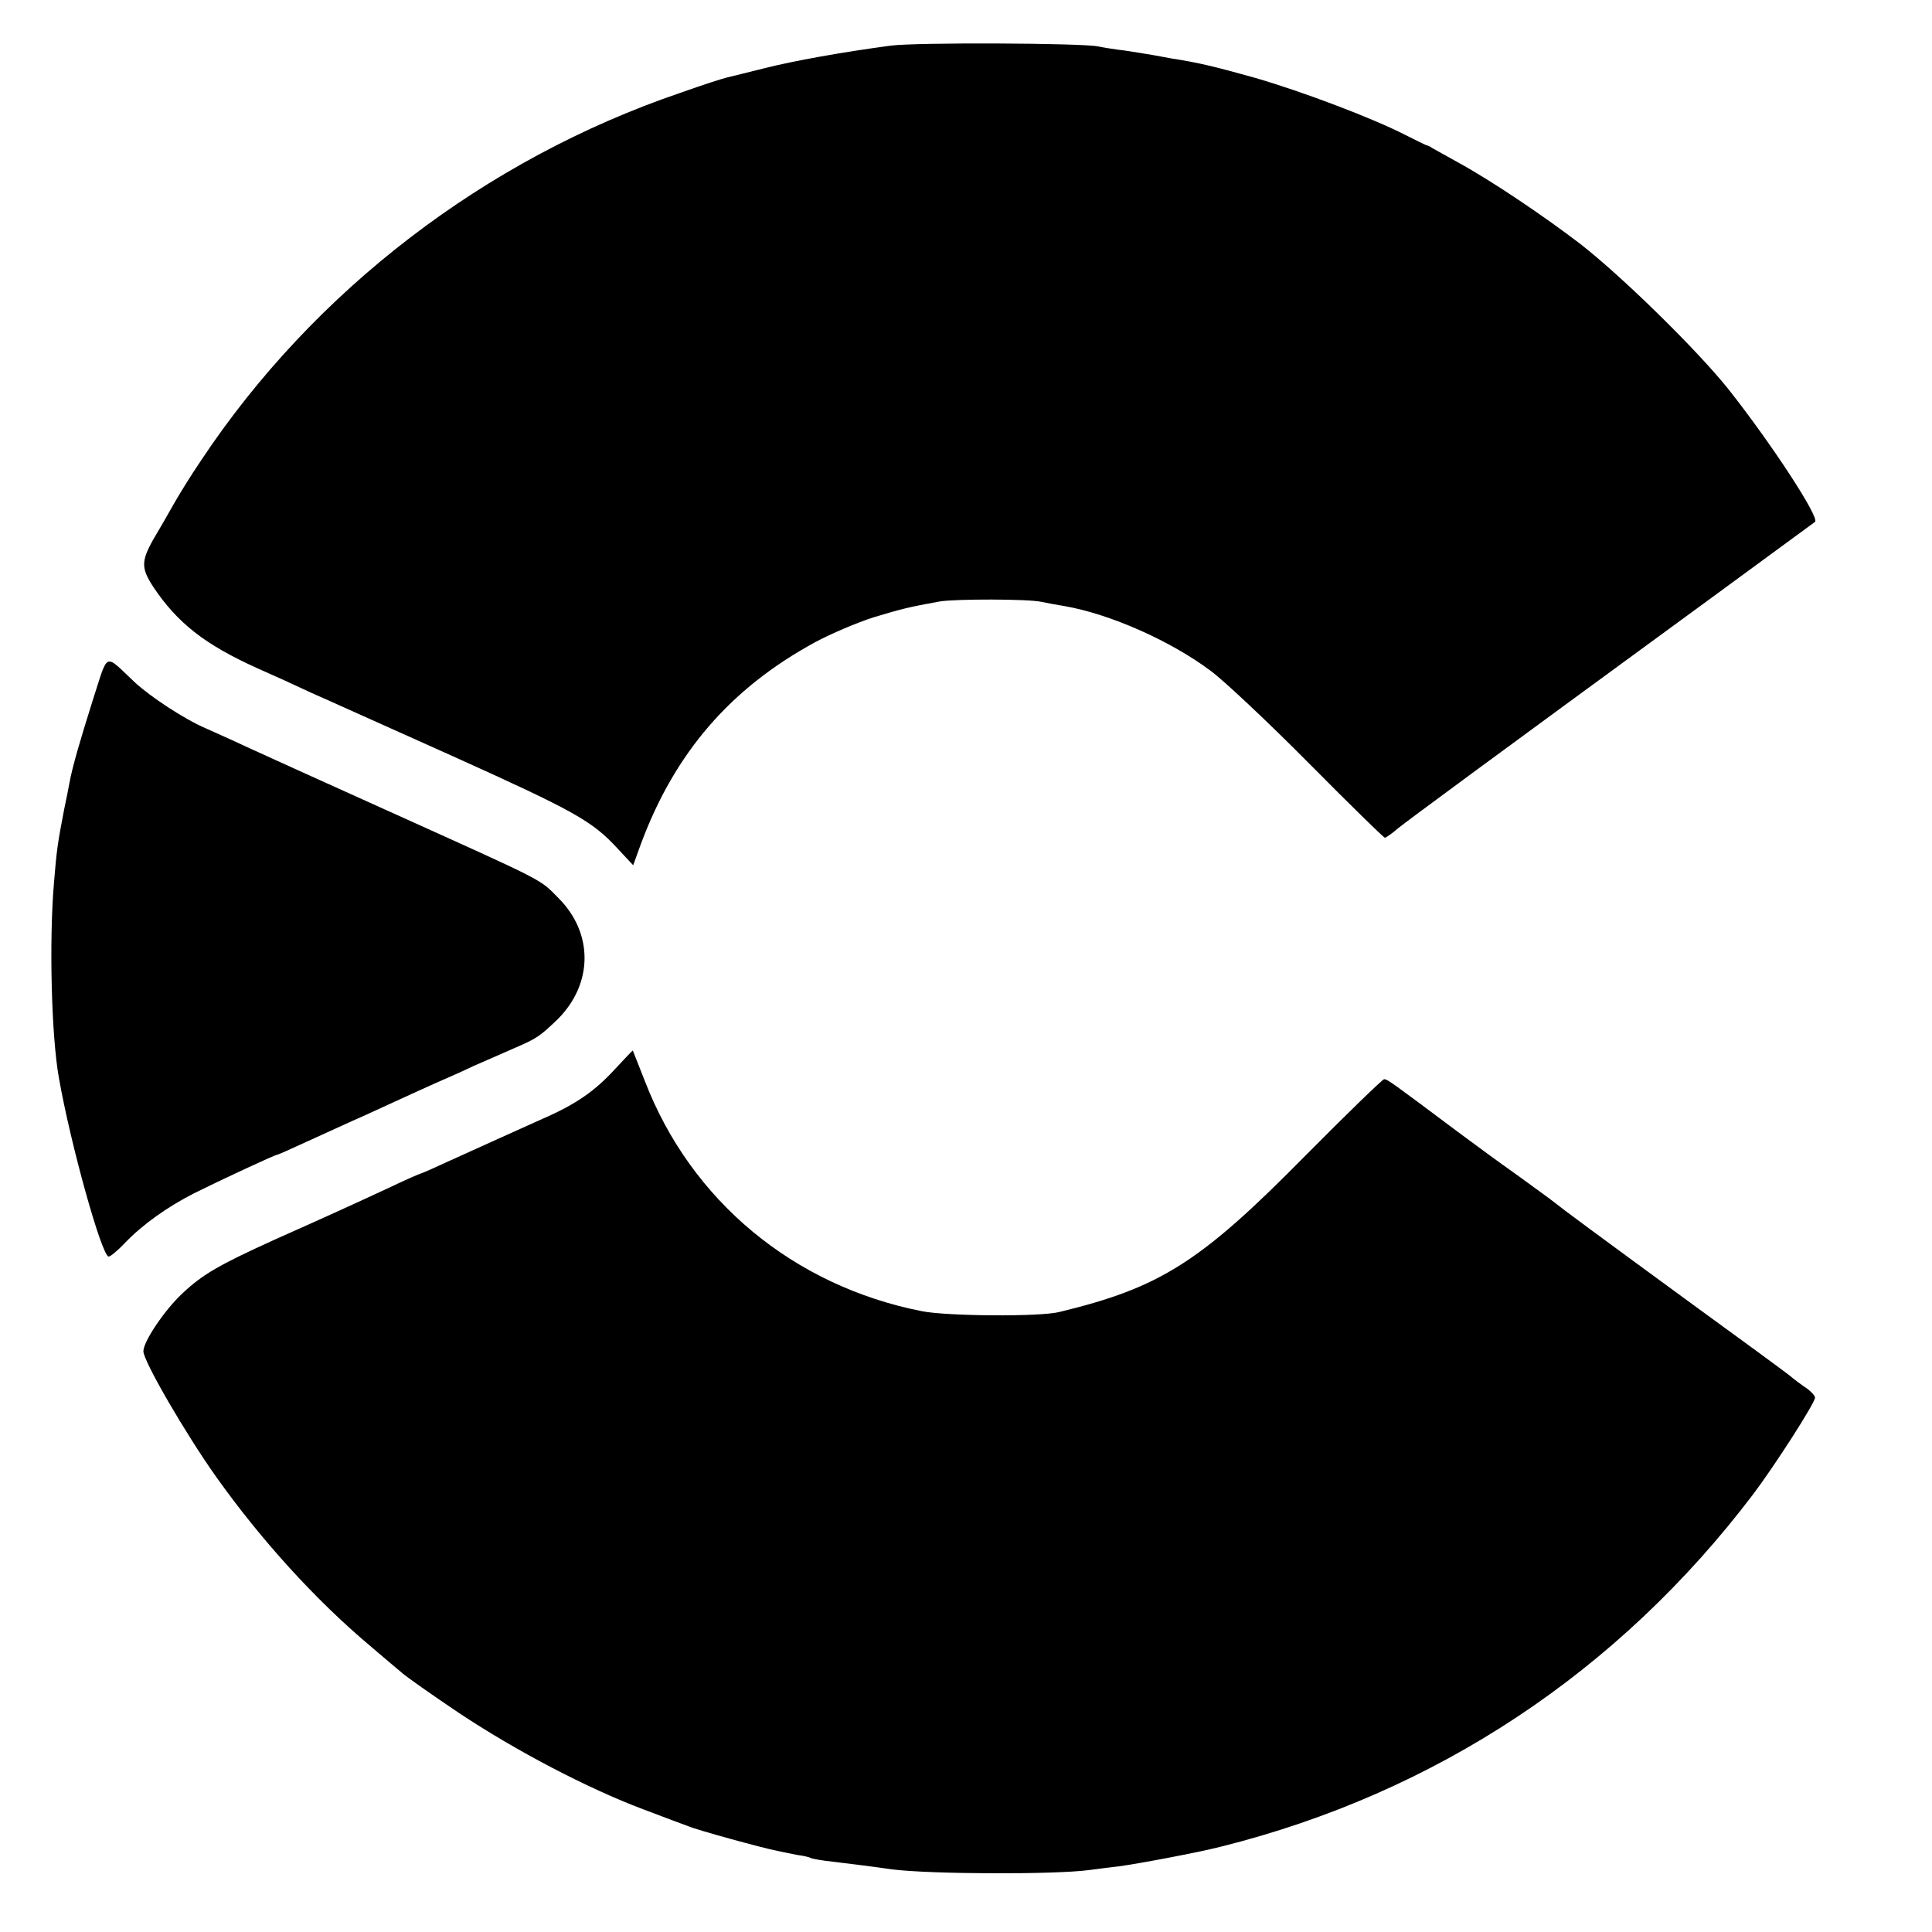
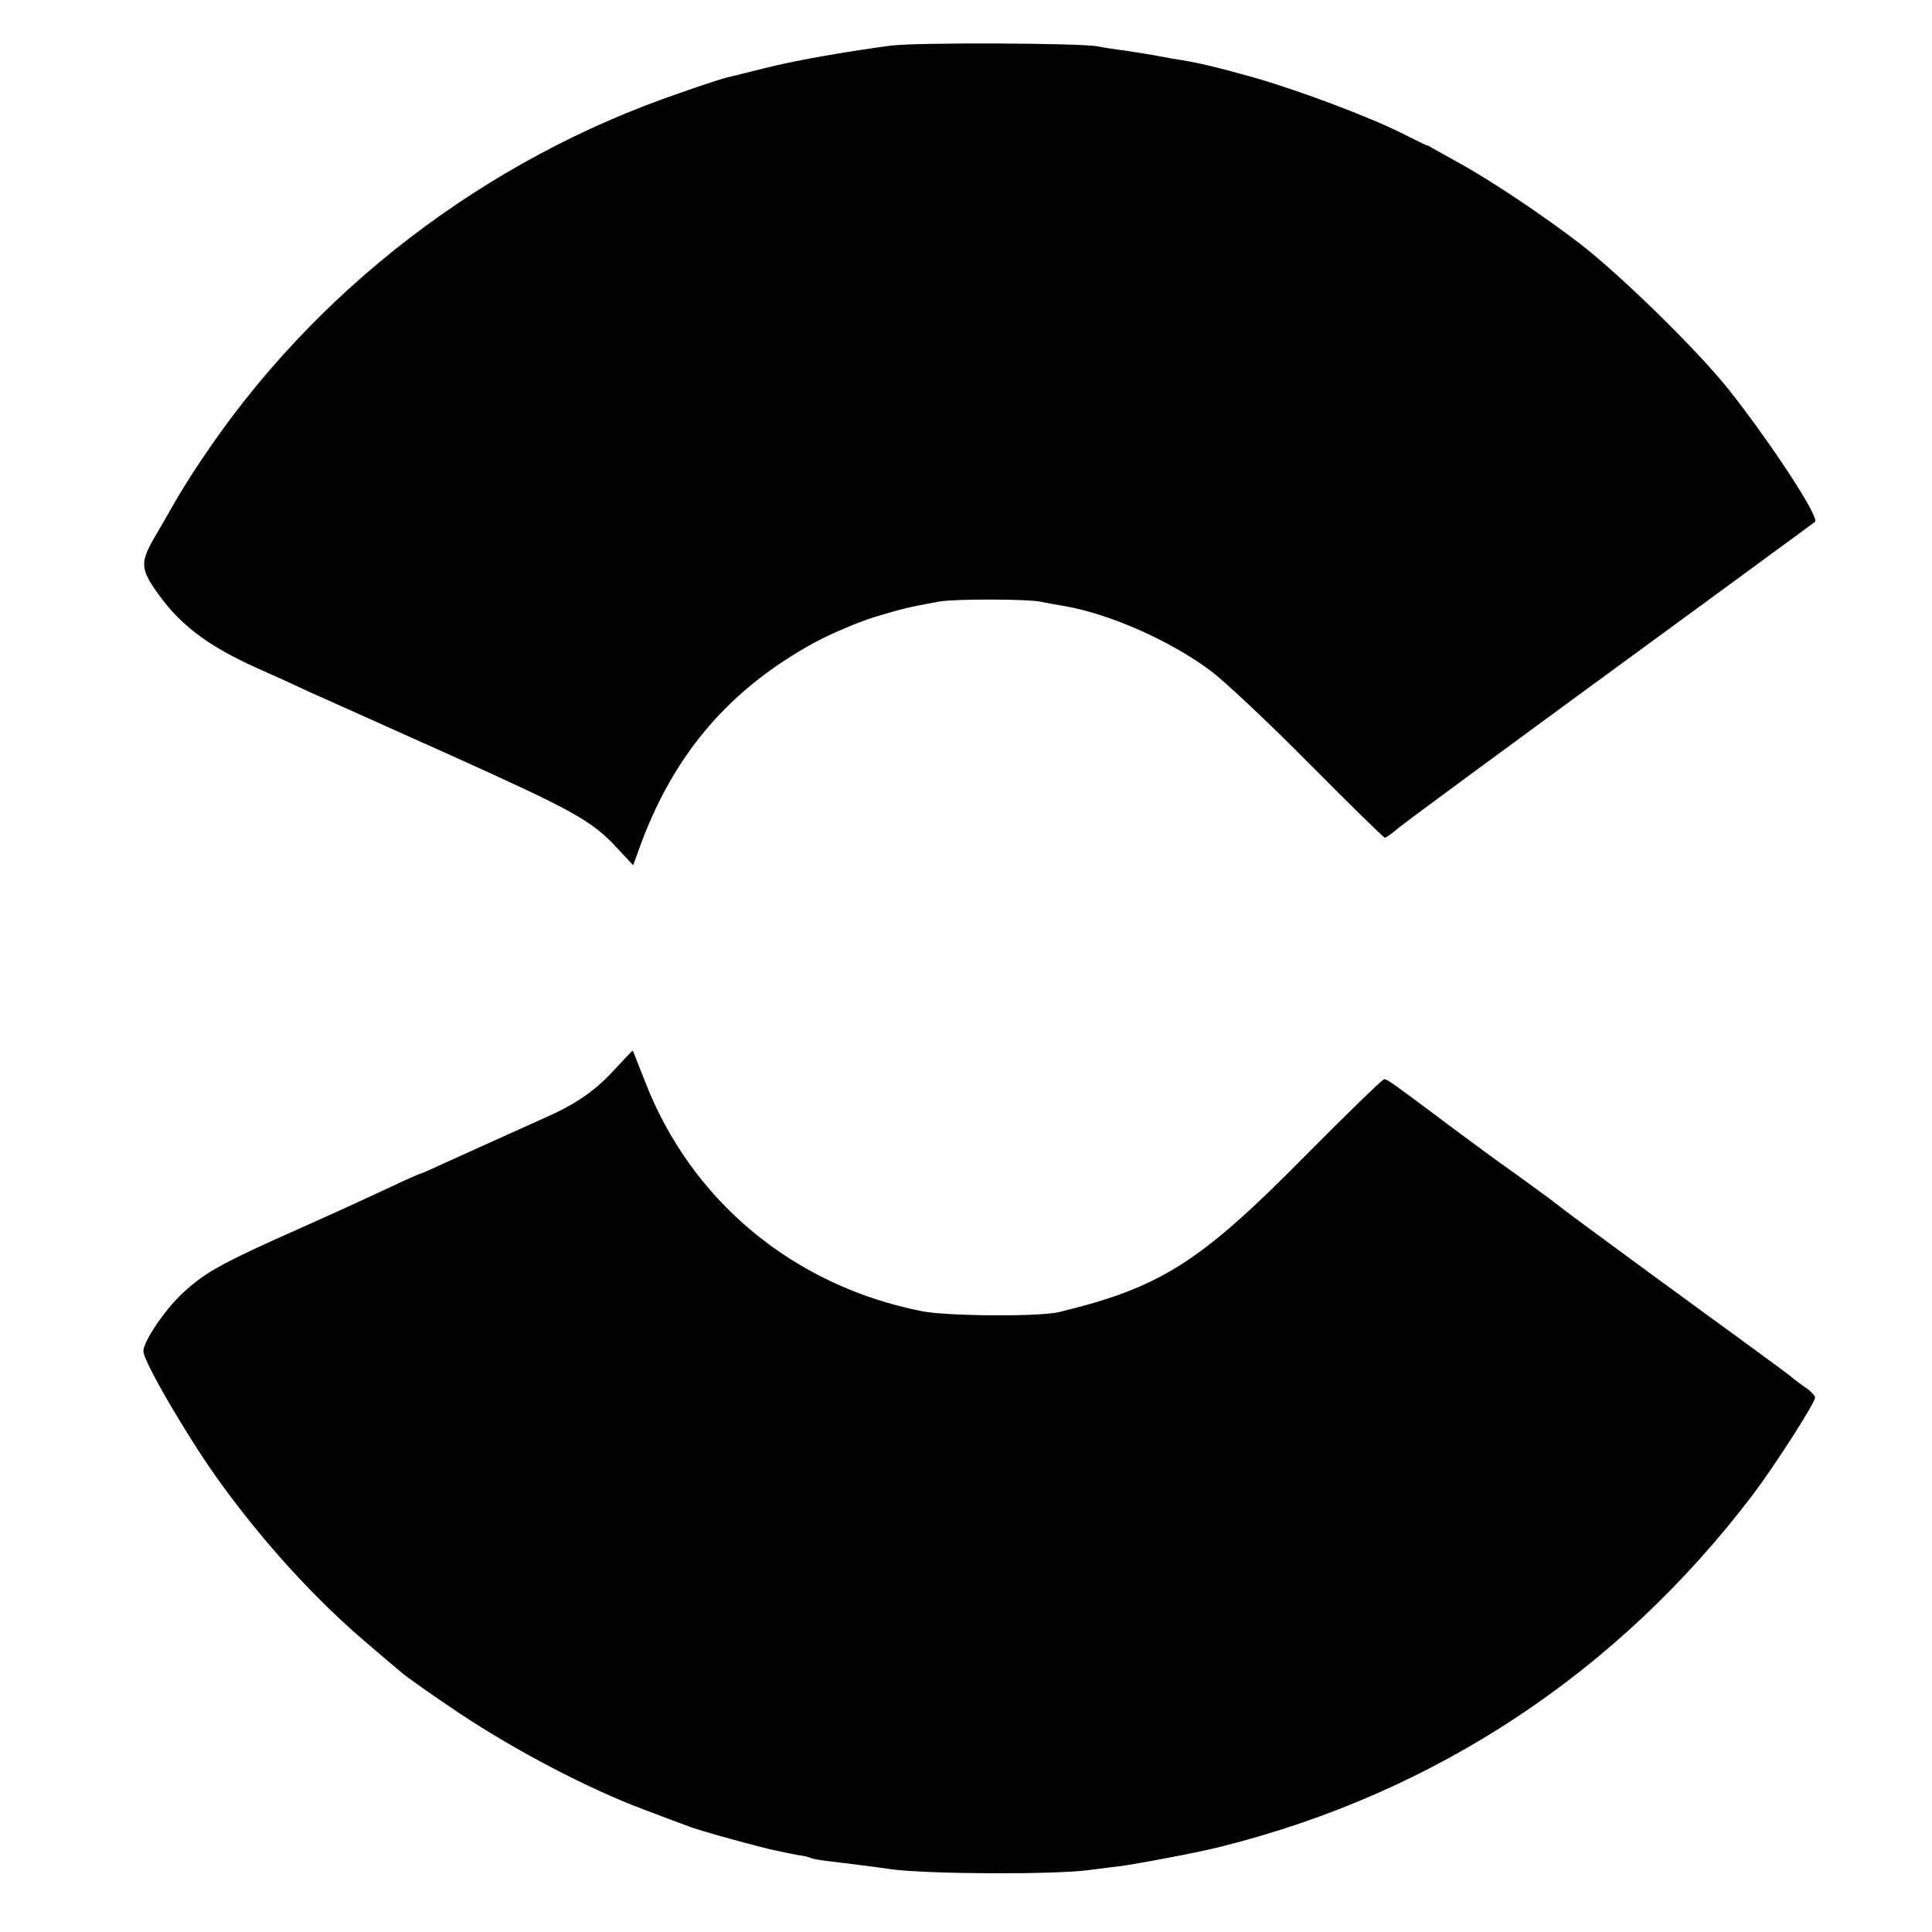
<svg xmlns="http://www.w3.org/2000/svg" version="1.0" width="512pt" height="512pt" viewBox="0 0 512 512" preserveAspectRatio="xMidYMid meet">
  <g transform="translate(0,512) scale(0.1,-0.1)" fill="#000000" stroke="none">
    <path d="M2360 4999 c-127 -17 -256 -40 -335 -60 -44 -11 -88 -22 -97 -24 -10 -2 -66 -20 -125 -41 -517 -176 -971 -524 -1270 -974 -28 -41 -61 -95 -75 -120 -14 -25 -37 -65 -52 -90 -32 -57 -32 -76 0 -125 64 -96 137 -153 274 -215 41 -18 107 -48 145 -66 39 -17 207 -93 375 -168 319 -144 369 -171 436 -244 l42 -45 21 58 c90 241 237 411 461 533 41 22 111 52 155 66 76 23 93 27 175 42 42 7 235 7 270 -1 14 -3 41 -8 60 -11 122 -21 284 -93 390 -173 36 -27 153 -137 260 -245 107 -108 197 -196 200 -196 3 0 19 11 35 25 29 23 225 168 820 603 154 113 282 207 285 209 13 11 -116 208 -229 351 -83 104 -280 297 -391 384 -99 76 -239 170 -325 217 -33 18 -64 36 -70 39 -5 4 -12 7 -15 7 -3 1 -27 13 -55 27 -85 44 -275 116 -400 152 -107 30 -149 40 -220 51 -11 2 -33 6 -49 9 -16 3 -50 8 -75 12 -25 3 -57 8 -71 11 -44 9 -483 11 -550 2z" />
-     <path d="M247 3268 c-34 -108 -55 -179 -63 -223 -2 -11 -8 -42 -14 -70 -17 -88 -20 -108 -27 -195 -13 -152 -7 -404 13 -516 31 -177 114 -474 132 -474 5 0 24 16 43 36 47 49 113 96 184 132 66 33 214 102 220 102 2 0 36 15 77 34 40 18 96 44 123 56 28 12 77 35 110 50 33 15 83 38 110 50 28 12 73 32 100 45 28 12 75 33 105 46 63 27 70 32 118 78 94 94 95 228 2 321 -51 52 -31 41 -445 228 -171 77 -341 154 -380 172 -38 18 -88 40 -110 50 -56 24 -146 83 -188 122 -82 77 -69 82 -110 -44z" />
    <path d="M1630 2287 c-53 -58 -103 -93 -190 -131 -84 -38 -158 -71 -248 -112 -41 -19 -75 -34 -77 -34 -2 0 -41 -17 -87 -39 -95 -44 -136 -63 -302 -137 -145 -66 -189 -91 -243 -142 -47 -44 -103 -127 -103 -153 0 -26 112 -219 193 -333 118 -166 263 -326 407 -447 35 -30 73 -62 85 -72 11 -10 79 -58 152 -107 149 -99 339 -199 488 -255 55 -21 109 -41 120 -45 23 -10 198 -58 235 -65 14 -3 38 -8 54 -11 16 -2 32 -6 35 -8 3 -2 31 -7 61 -10 30 -4 100 -12 154 -20 102 -13 430 -14 521 -2 28 4 64 8 80 10 52 7 207 36 270 52 569 142 1054 463 1411 934 56 74 164 242 164 256 0 5 -10 16 -21 24 -12 8 -34 24 -48 36 -14 11 -127 94 -251 184 -264 193 -349 256 -370 273 -8 7 -56 41 -105 77 -50 35 -117 85 -151 110 -175 131 -187 140 -196 140 -4 0 -98 -91 -208 -202 -279 -283 -384 -350 -653 -415 -53 -13 -295 -11 -363 2 -341 67 -613 293 -735 610 -17 44 -32 80 -32 81 -1 0 -22 -22 -47 -49z" />
  </g>
</svg>